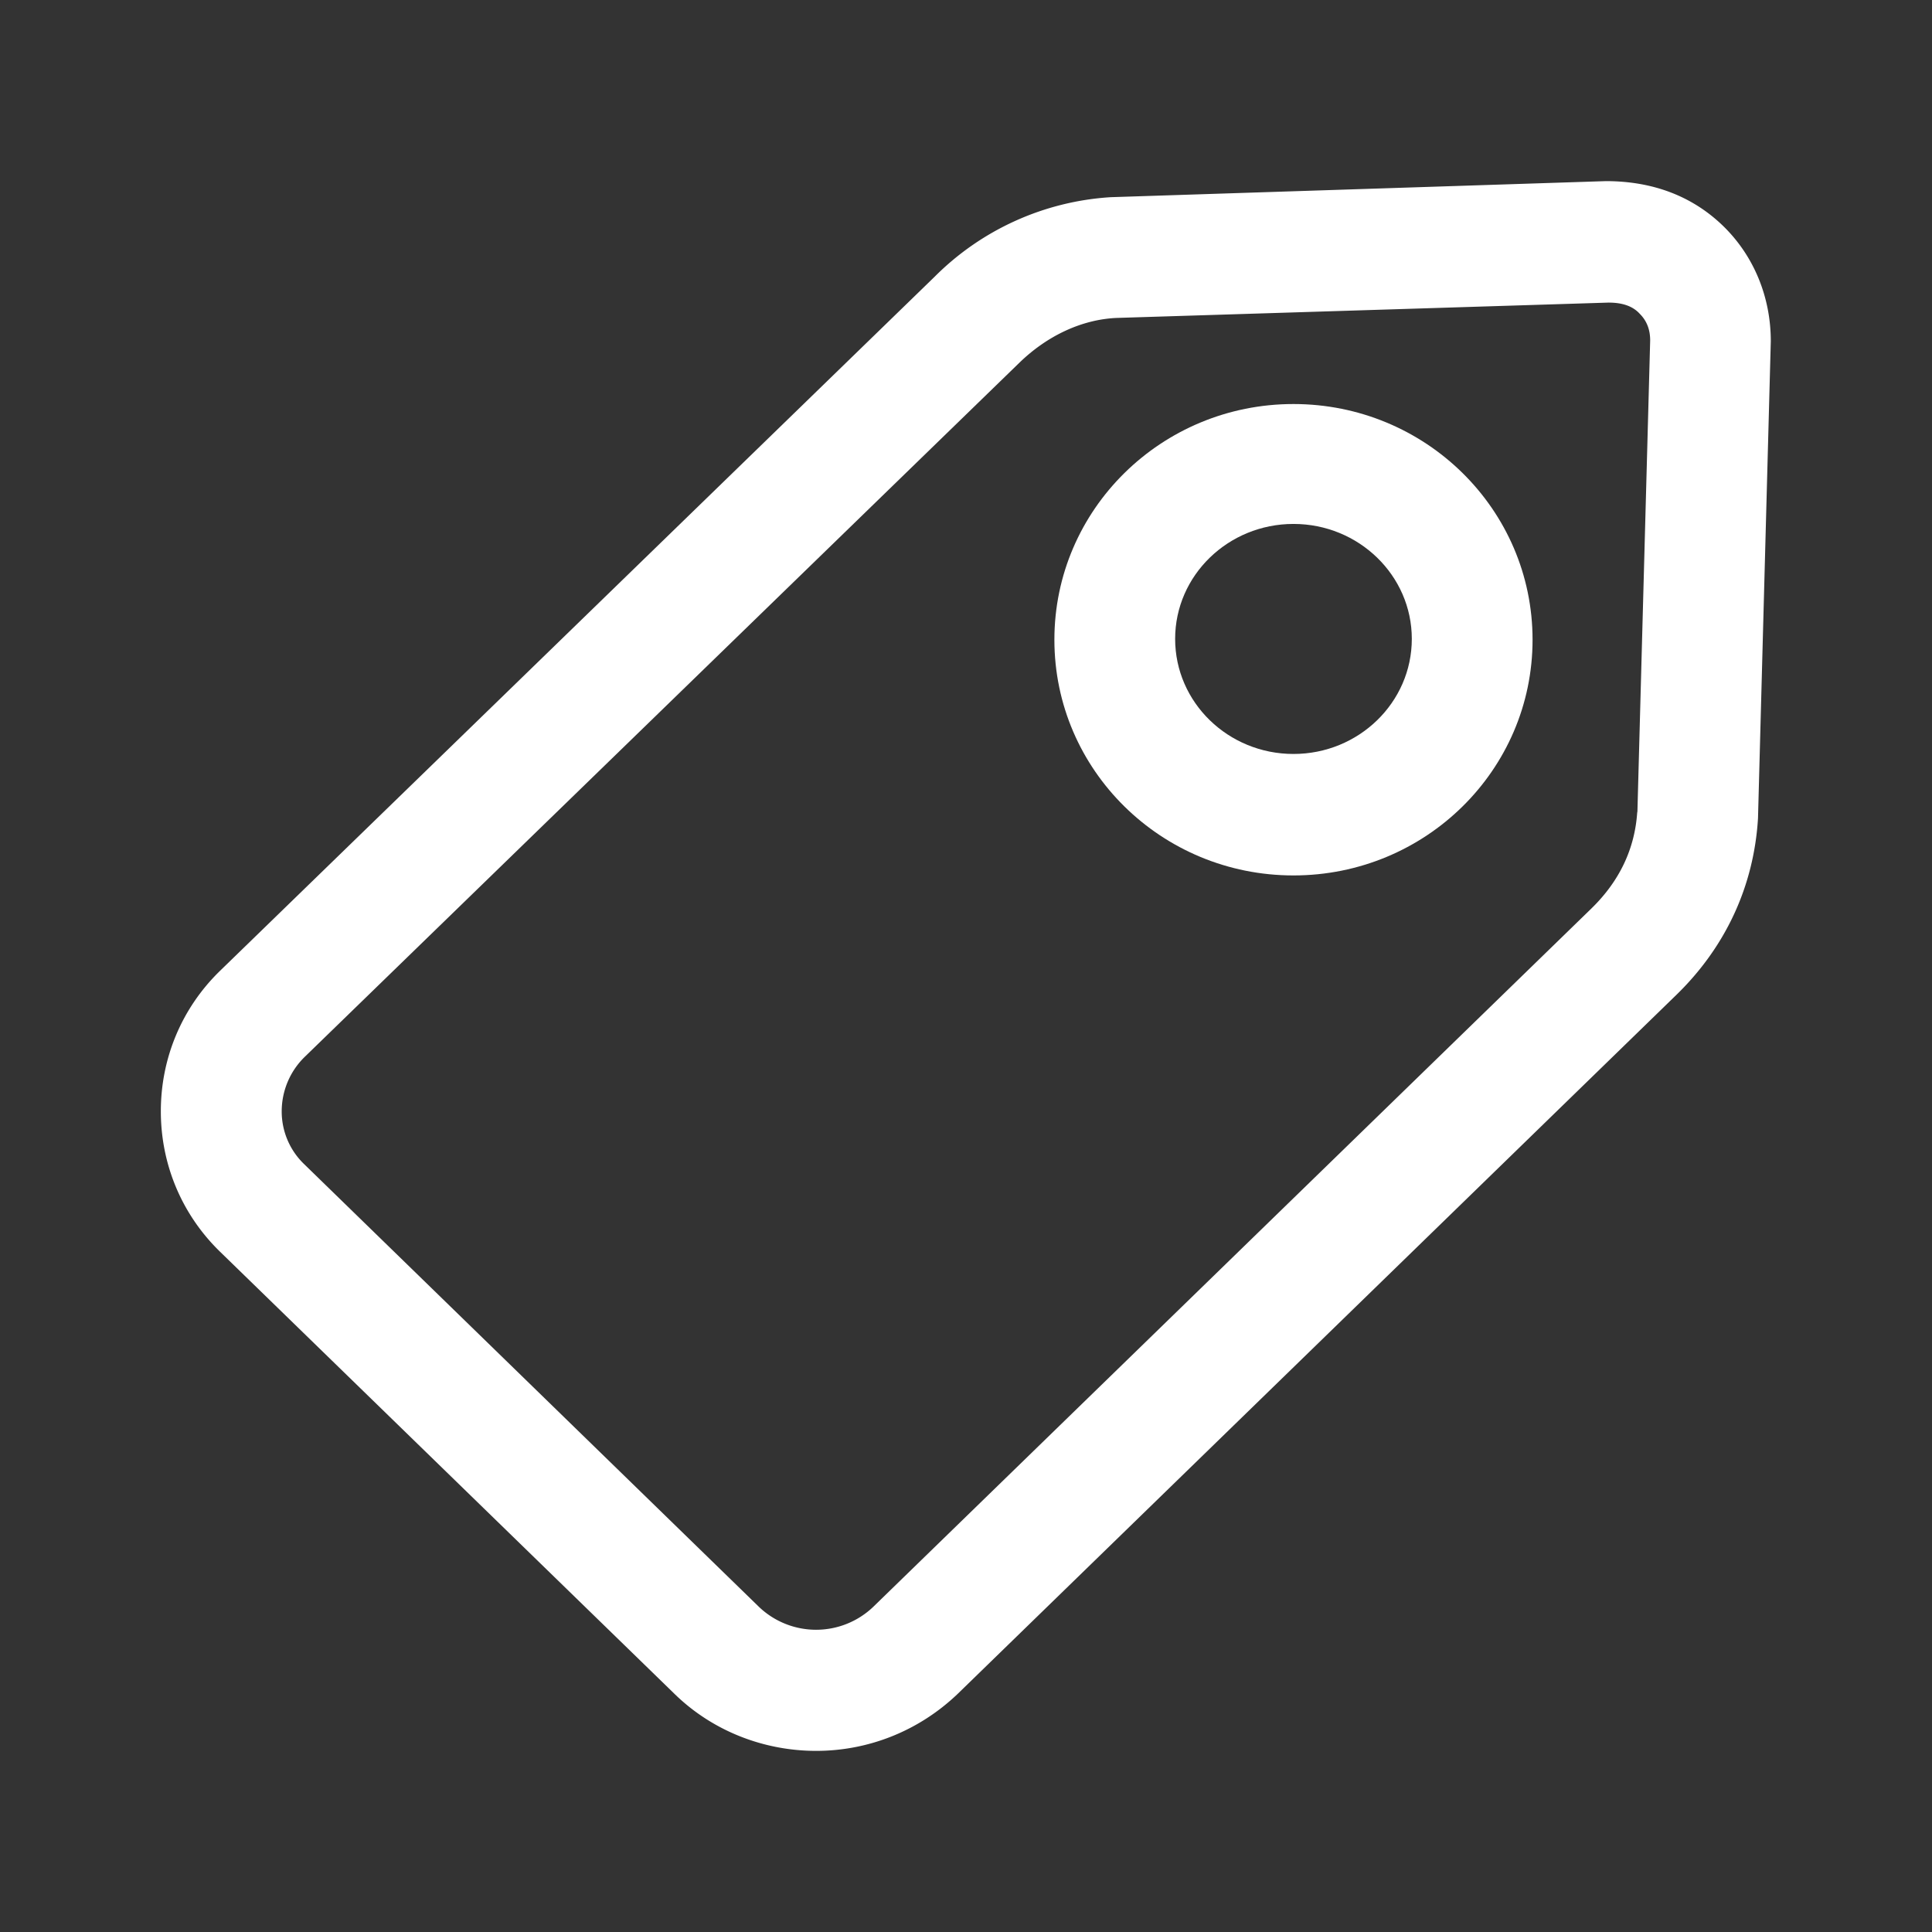
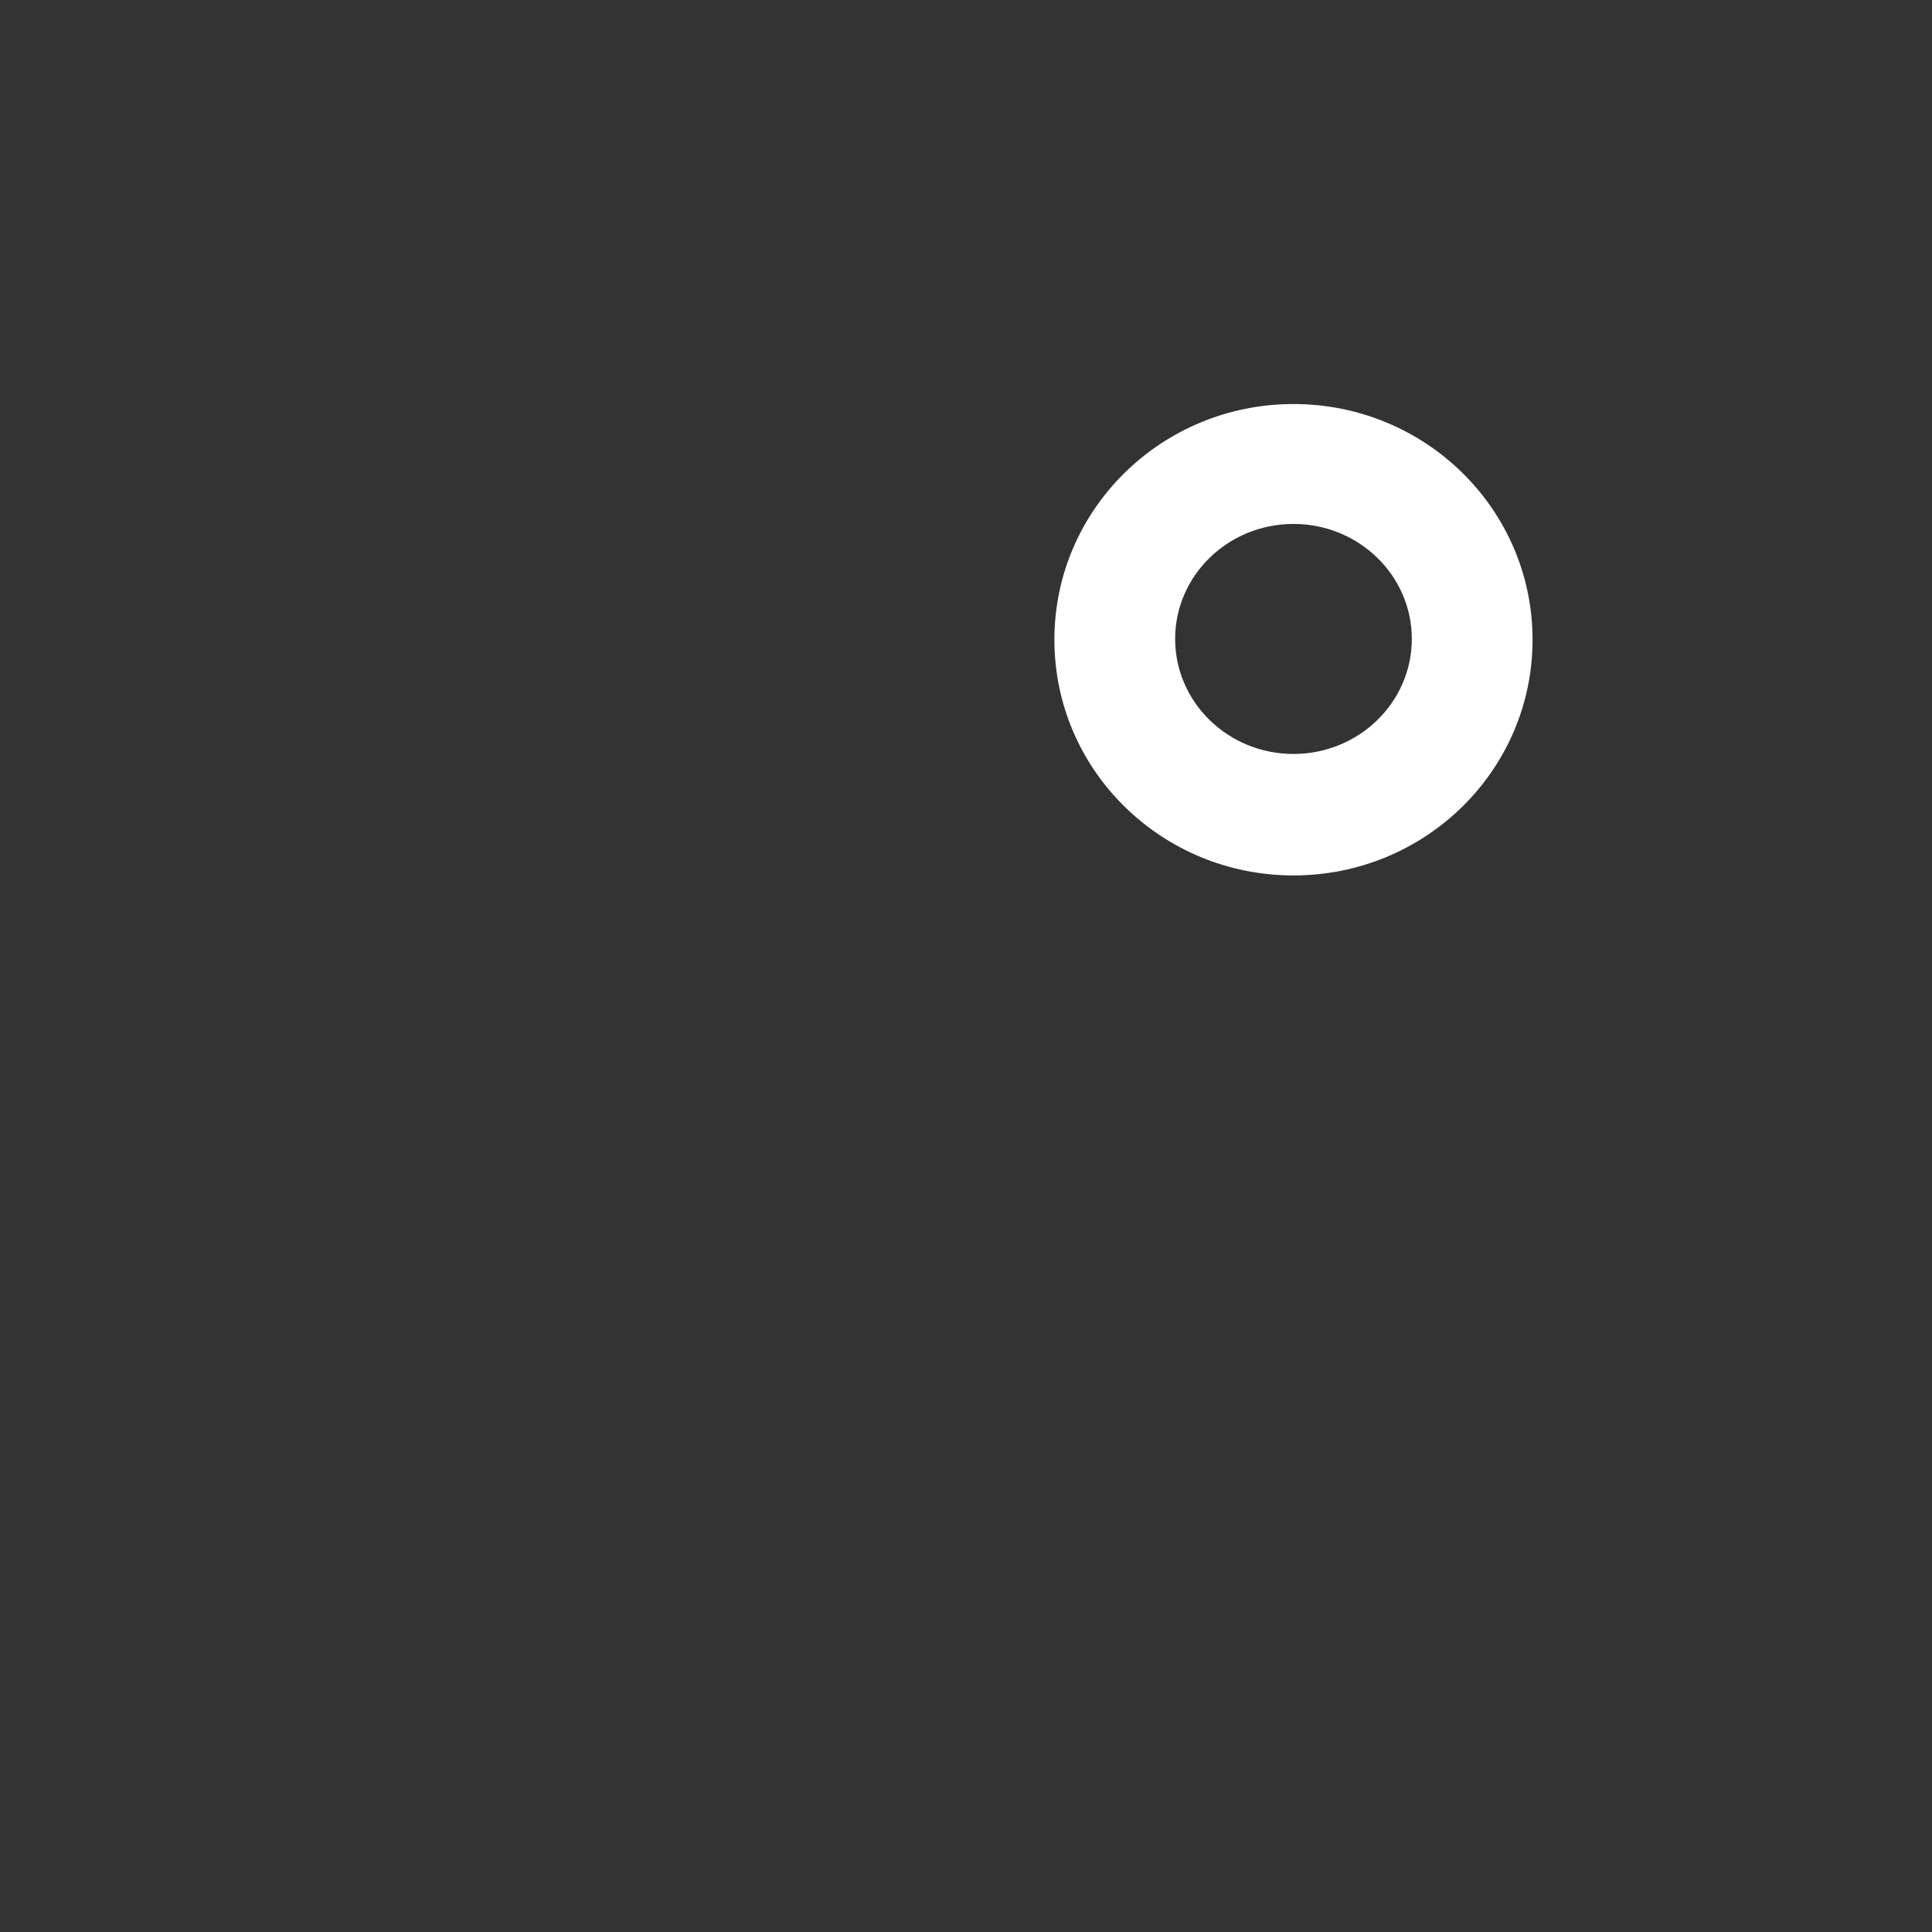
<svg xmlns="http://www.w3.org/2000/svg" width="16" height="16" viewBox="0 0 16 16" fill="none">
  <rect x="0" y="0" width="16" height="16" fill="#333333" stroke="none" />
-   <path d="M10.712 3.346c-1.093 0-1.98.873-1.98 1.952 0 1.08.887 1.952 1.98 1.952s1.98-.872 1.98-1.952-.887-1.952-1.98-1.952zm0 2.898c-.54 0-.98-.426-.98-.953 0-.526.44-.952.98-.952s.98.426.98.952c0 .527-.44.953-.98.953z" fill="#fff" />
-   <path d="M14.272 1.873c-.253-.246-.58-.373-.973-.373l-4.1.133a2.258 2.258 0 0 0-1.46.66l-5.92 5.75c-.314.307-.487.72-.487 1.16 0 .44.173.853.487 1.16l3.766 3.664c.32.313.747.473 1.174.473.426 0 .846-.16 1.173-.473l5.947-5.784c.413-.4.646-.906.68-1.466l.106-3.951c0-.366-.14-.706-.393-.953zm-.713 4.851c-.02.306-.147.573-.38.8l-5.947 5.783a.685.685 0 0 1-.947 0L2.52 9.642a.604.604 0 0 1-.187-.44.63.63 0 0 1 .187-.446l5.92-5.75c.233-.227.52-.36.806-.373l4.074-.127c.113 0 .2.027.26.093.06.06.086.134.086.22l-.106 3.918v-.013z" fill="#fff" />
+   <path d="M10.712 3.346c-1.093 0-1.98.873-1.98 1.952 0 1.08.887 1.952 1.98 1.952s1.98-.872 1.98-1.952-.887-1.952-1.98-1.952zm0 2.898c-.54 0-.98-.426-.98-.953 0-.526.44-.952.98-.952s.98.426.98.952c0 .527-.44.953-.98.953" fill="#fff" />
</svg>